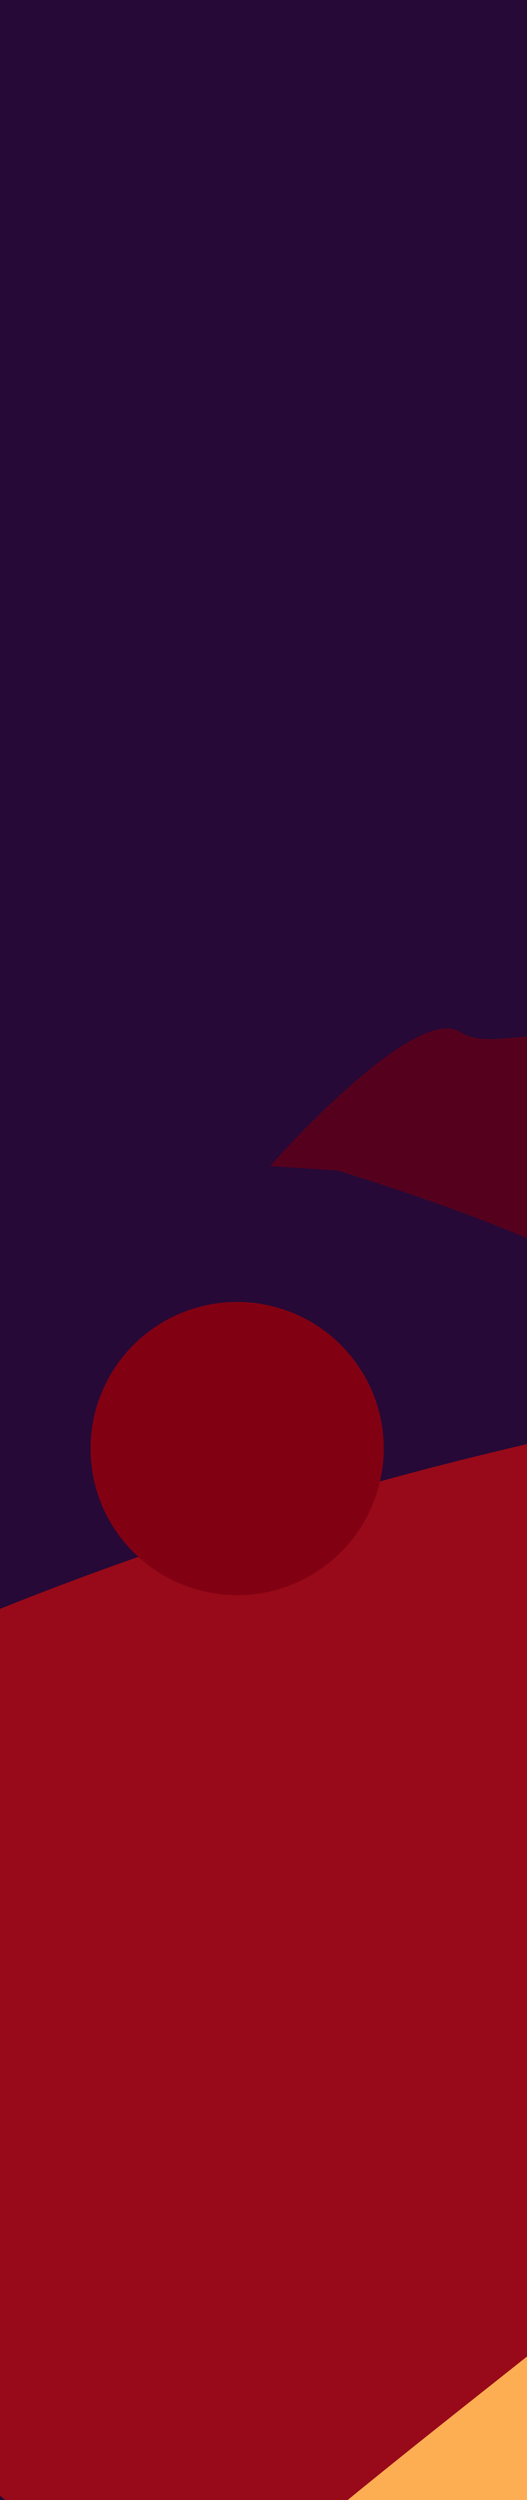
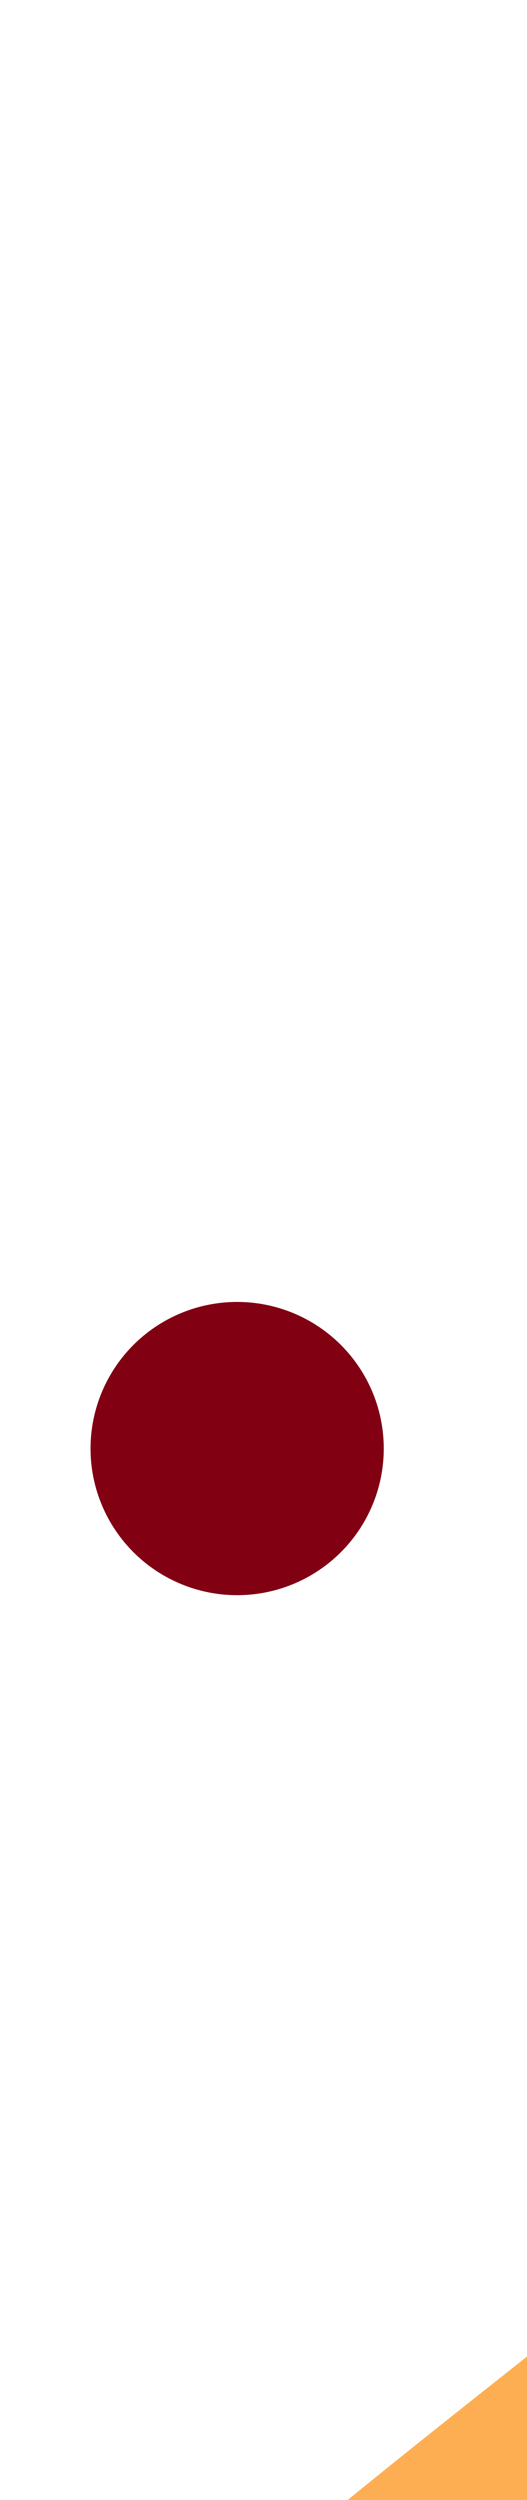
<svg xmlns="http://www.w3.org/2000/svg" width="100%" height="100%" preserveAspectRatio="none" viewBox="0 0 390 1850" fill="none">
  <g clip-path="url(#clip0_4535_2358)">
-     <rect width="390" height="1850" fill="#260936" />
    <g filter="url(#filter0_f_4535_2358)">
-       <path d="M-333.195 1715.73C-960.011 1676.49 -56.802 973.521 1086.09 994.315C1086.09 994.315 1555.88 1167.75 1247.37 1798.88C938.865 2430.02 623.203 2451.2 449.166 2537.63C275.129 2624.06 293.621 1754.98 -333.195 1715.73Z" fill="#980A19" />
      <path d="M552.528 1591.74C567.323 1511.89 1308.05 1376.18 1308.05 1376.18C1308.05 1376.18 1623.19 1653.43 1495.42 1804.23C1367.64 1955.03 1278.9 2264.79 1450.53 2391C1622.15 2517.2 818.1 2567.3 818.1 2567.3C818.1 2567.3 380.844 2255.98 378.331 2467.35C375.817 2678.72 146.208 2354.09 6.055 2213.62C-134.099 2073.14 537.733 1671.59 552.528 1591.74Z" fill="#FEAE52" />
-       <path d="M448.67 948.12C420.017 922.323 304.142 882.763 249.787 866.209L199.825 862.899C199.825 862.899 306.307 741.778 340.698 763.713C375.089 785.647 440.136 723.512 539.637 841.609C639.137 959.707 731.742 1070.49 718.481 1181.64C711.112 1243.39 598.82 1282.07 598.82 1282.07C598.82 1282.07 619.765 1207.74 598.954 1127.18C578.143 1046.62 477.324 973.918 448.67 948.12Z" fill="#55011E" />
      <circle cx="108.5" cy="108.5" r="108.5" transform="matrix(1 0 0 -1 67 1180.44)" fill="#810113" />
    </g>
  </g>
  <defs>
    <filter id="filter0_f_4535_2358" x="-793.629" y="506.057" width="2574.54" height="2316.24" filterUnits="userSpaceOnUse" color-interpolation-filters="sRGB">
      <feFlood flood-opacity="0" result="BackgroundImageFix" />
      <feBlend mode="normal" in="SourceGraphic" in2="BackgroundImageFix" result="shape" />
      <feGaussianBlur stdDeviation="127.5" result="effect1_foregroundBlur_4535_2358" />
    </filter>
    <clipPath id="clip0_4535_2358">
      <rect width="390" height="1850" fill="white" />
    </clipPath>
  </defs>
</svg>